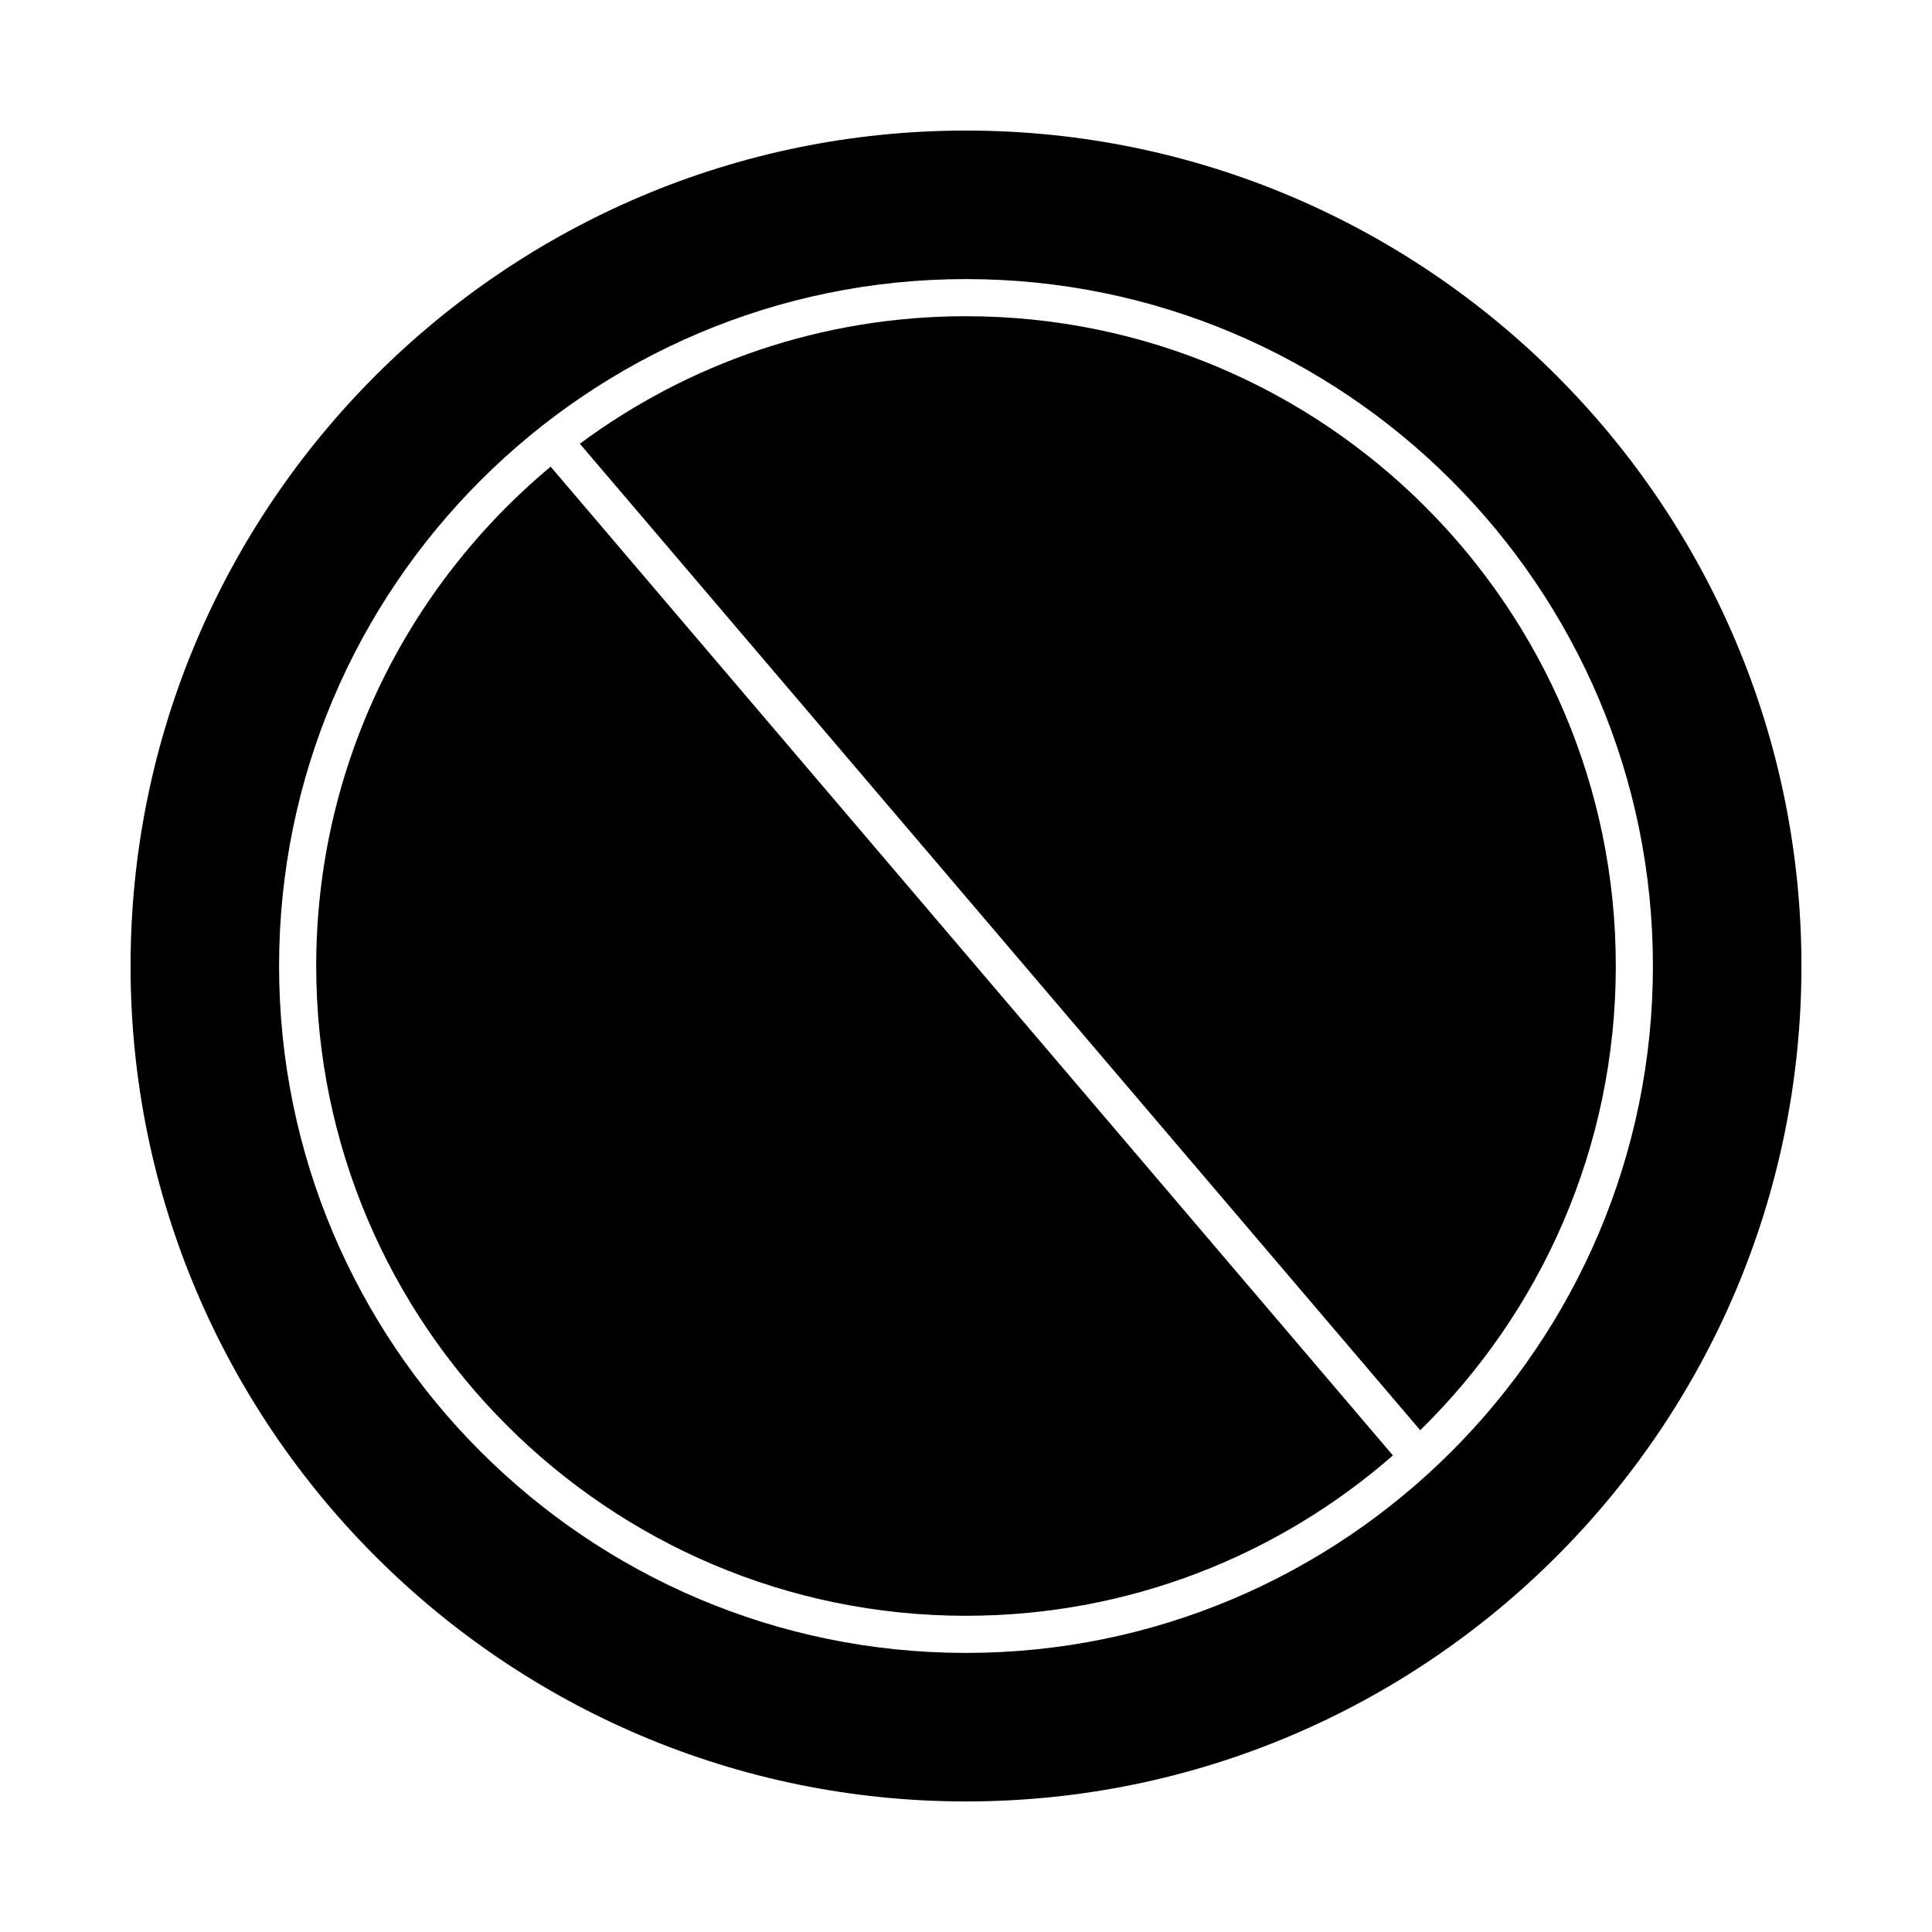
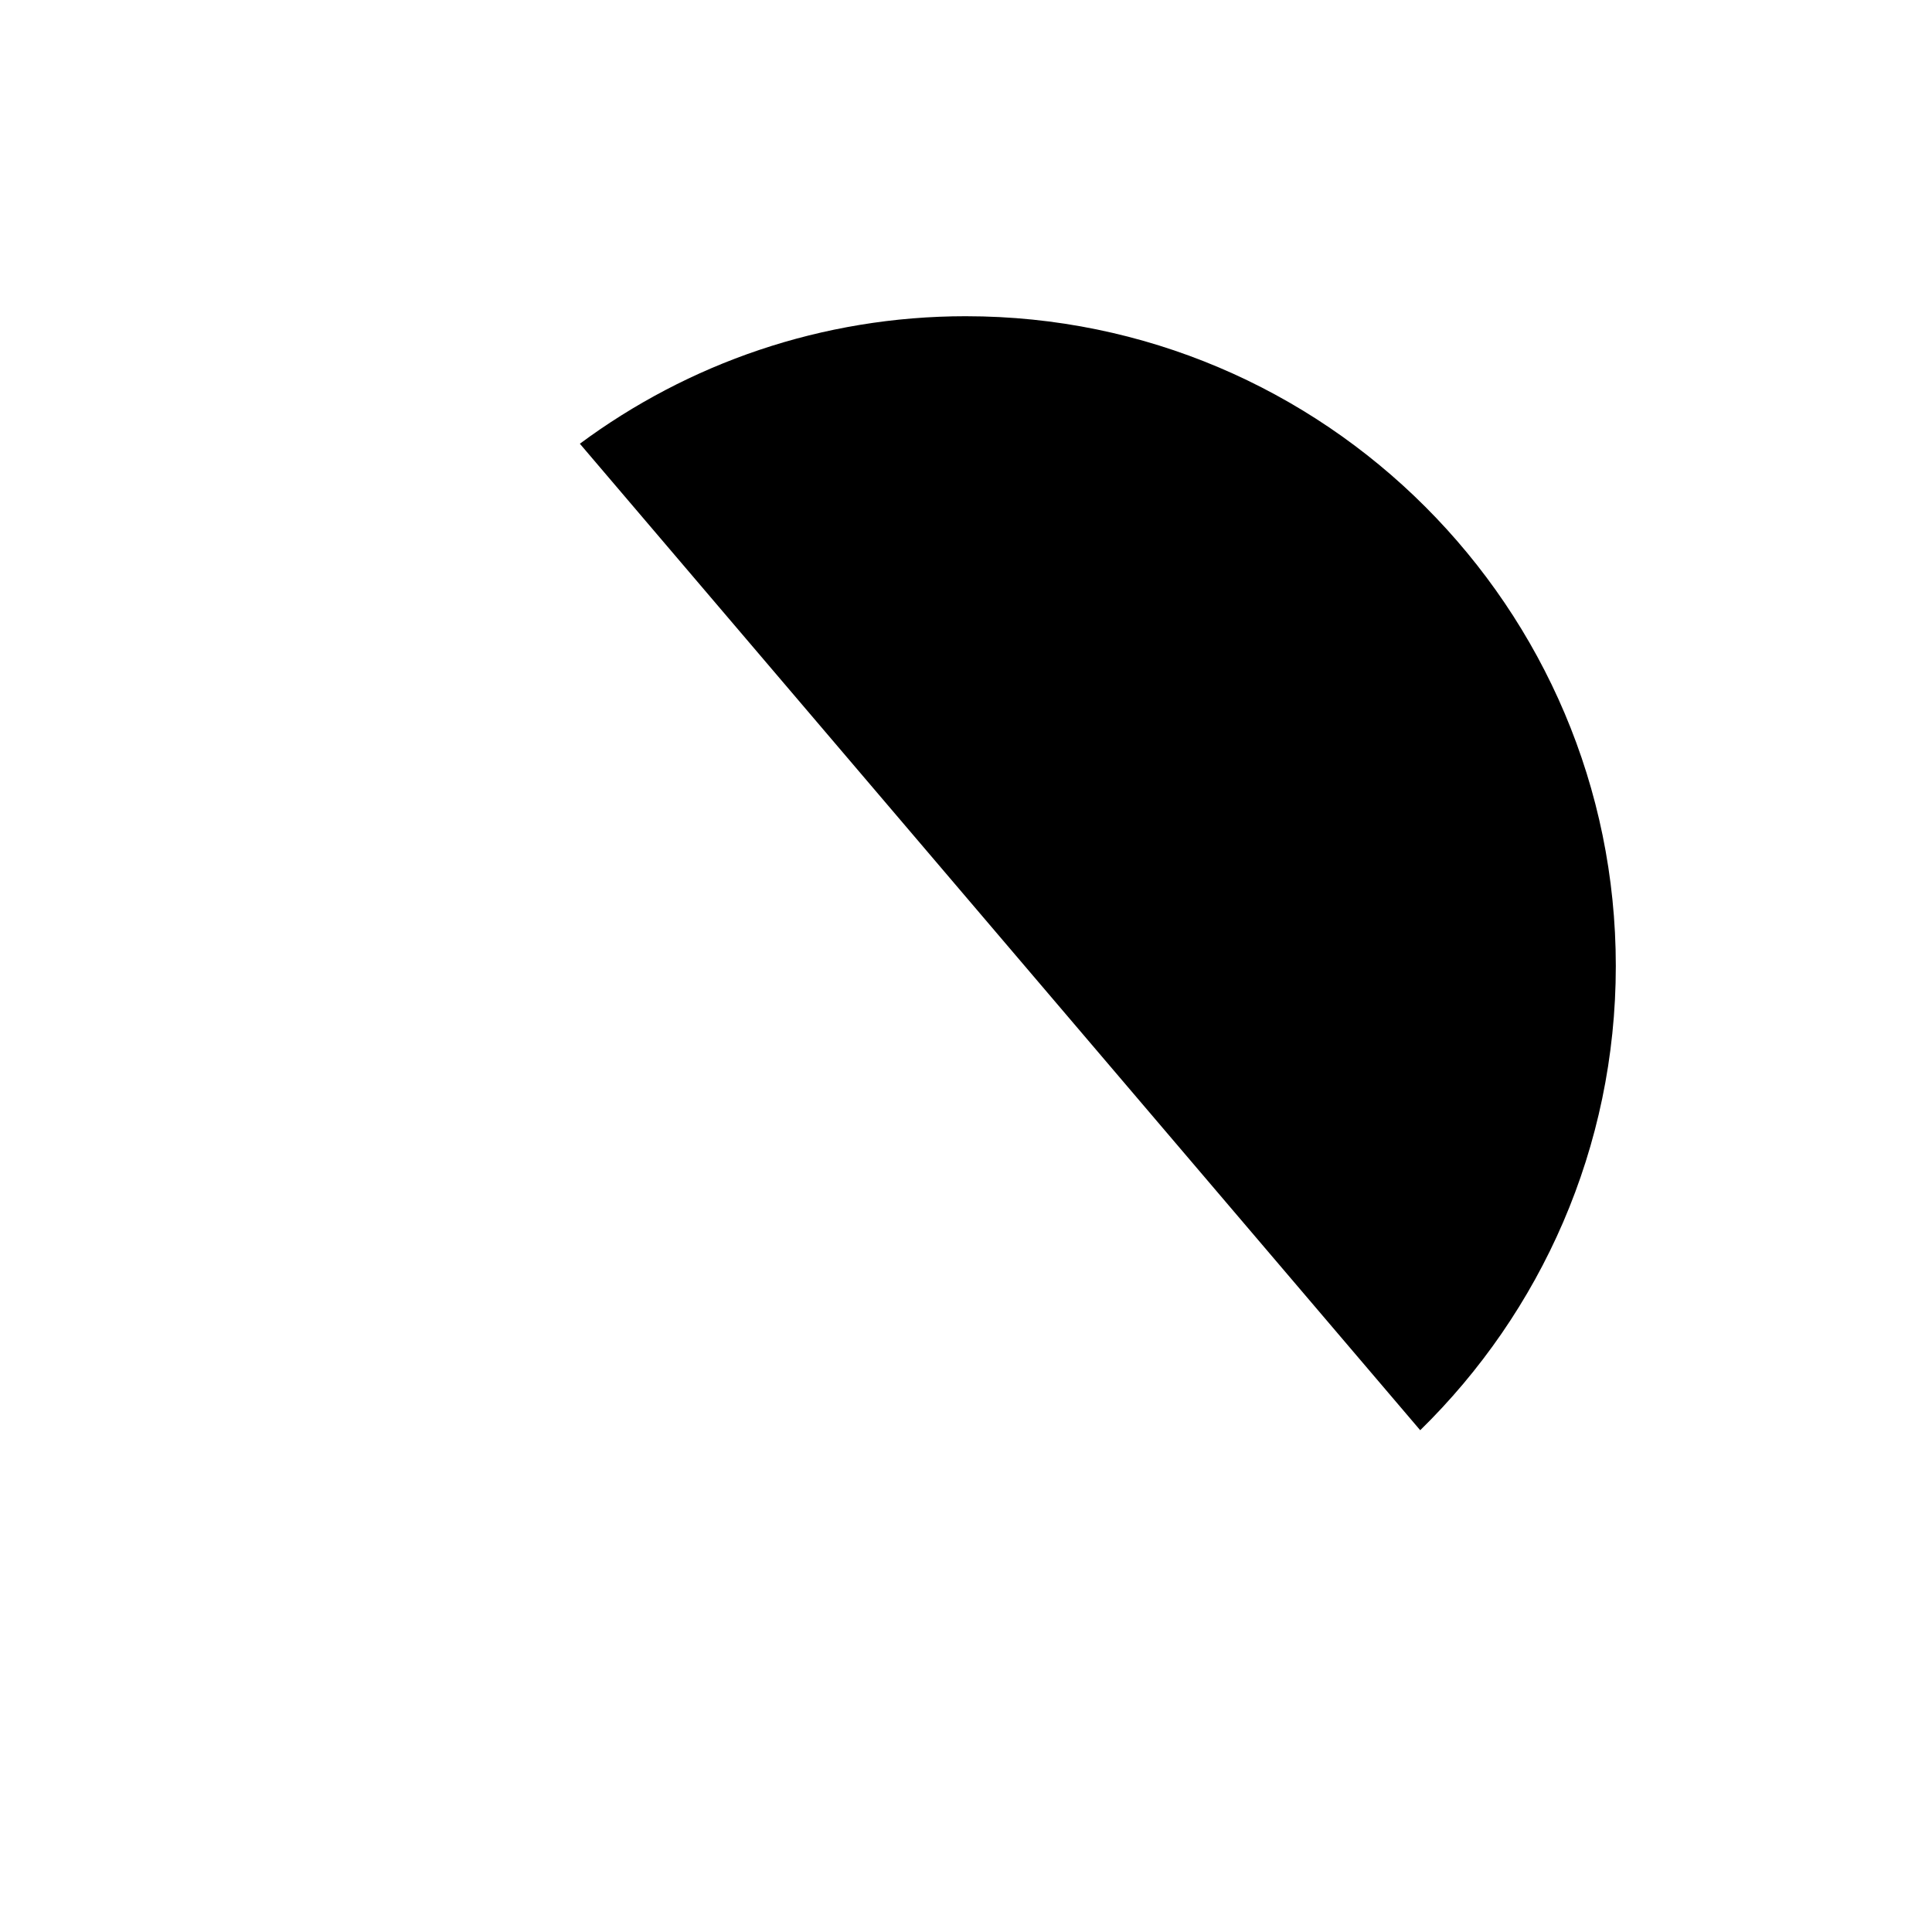
<svg xmlns="http://www.w3.org/2000/svg" fill="#000000" width="800px" height="800px" version="1.1" viewBox="144 144 512 512">
  <g>
    <path d="m400 227.8c-38.293 0-73.699 12.57-102.33 33.793l222.7 261.43c31.965-31.281 51.836-74.867 51.836-123.02 0-94.953-77.25-172.2-172.2-172.2z" />
-     <path d="m227.8 400c0 94.953 77.25 172.2 172.2 172.2 43.27 0 82.855-16.047 113.14-42.496l-223.21-262.03c-37.941 31.613-62.133 79.195-62.133 132.32z" />
-     <path d="m400 178.6c-122.08 0-221.4 99.32-221.4 221.4s99.32 221.4 221.4 221.4 221.4-99.32 221.4-221.4c-0.004-122.08-99.324-221.4-221.4-221.4zm0 403.44c-100.38 0-182.04-81.664-182.04-182.04 0-100.38 81.664-182.04 182.04-182.04 100.38 0 182.04 81.664 182.04 182.04s-81.664 182.04-182.04 182.04z" />
  </g>
</svg>